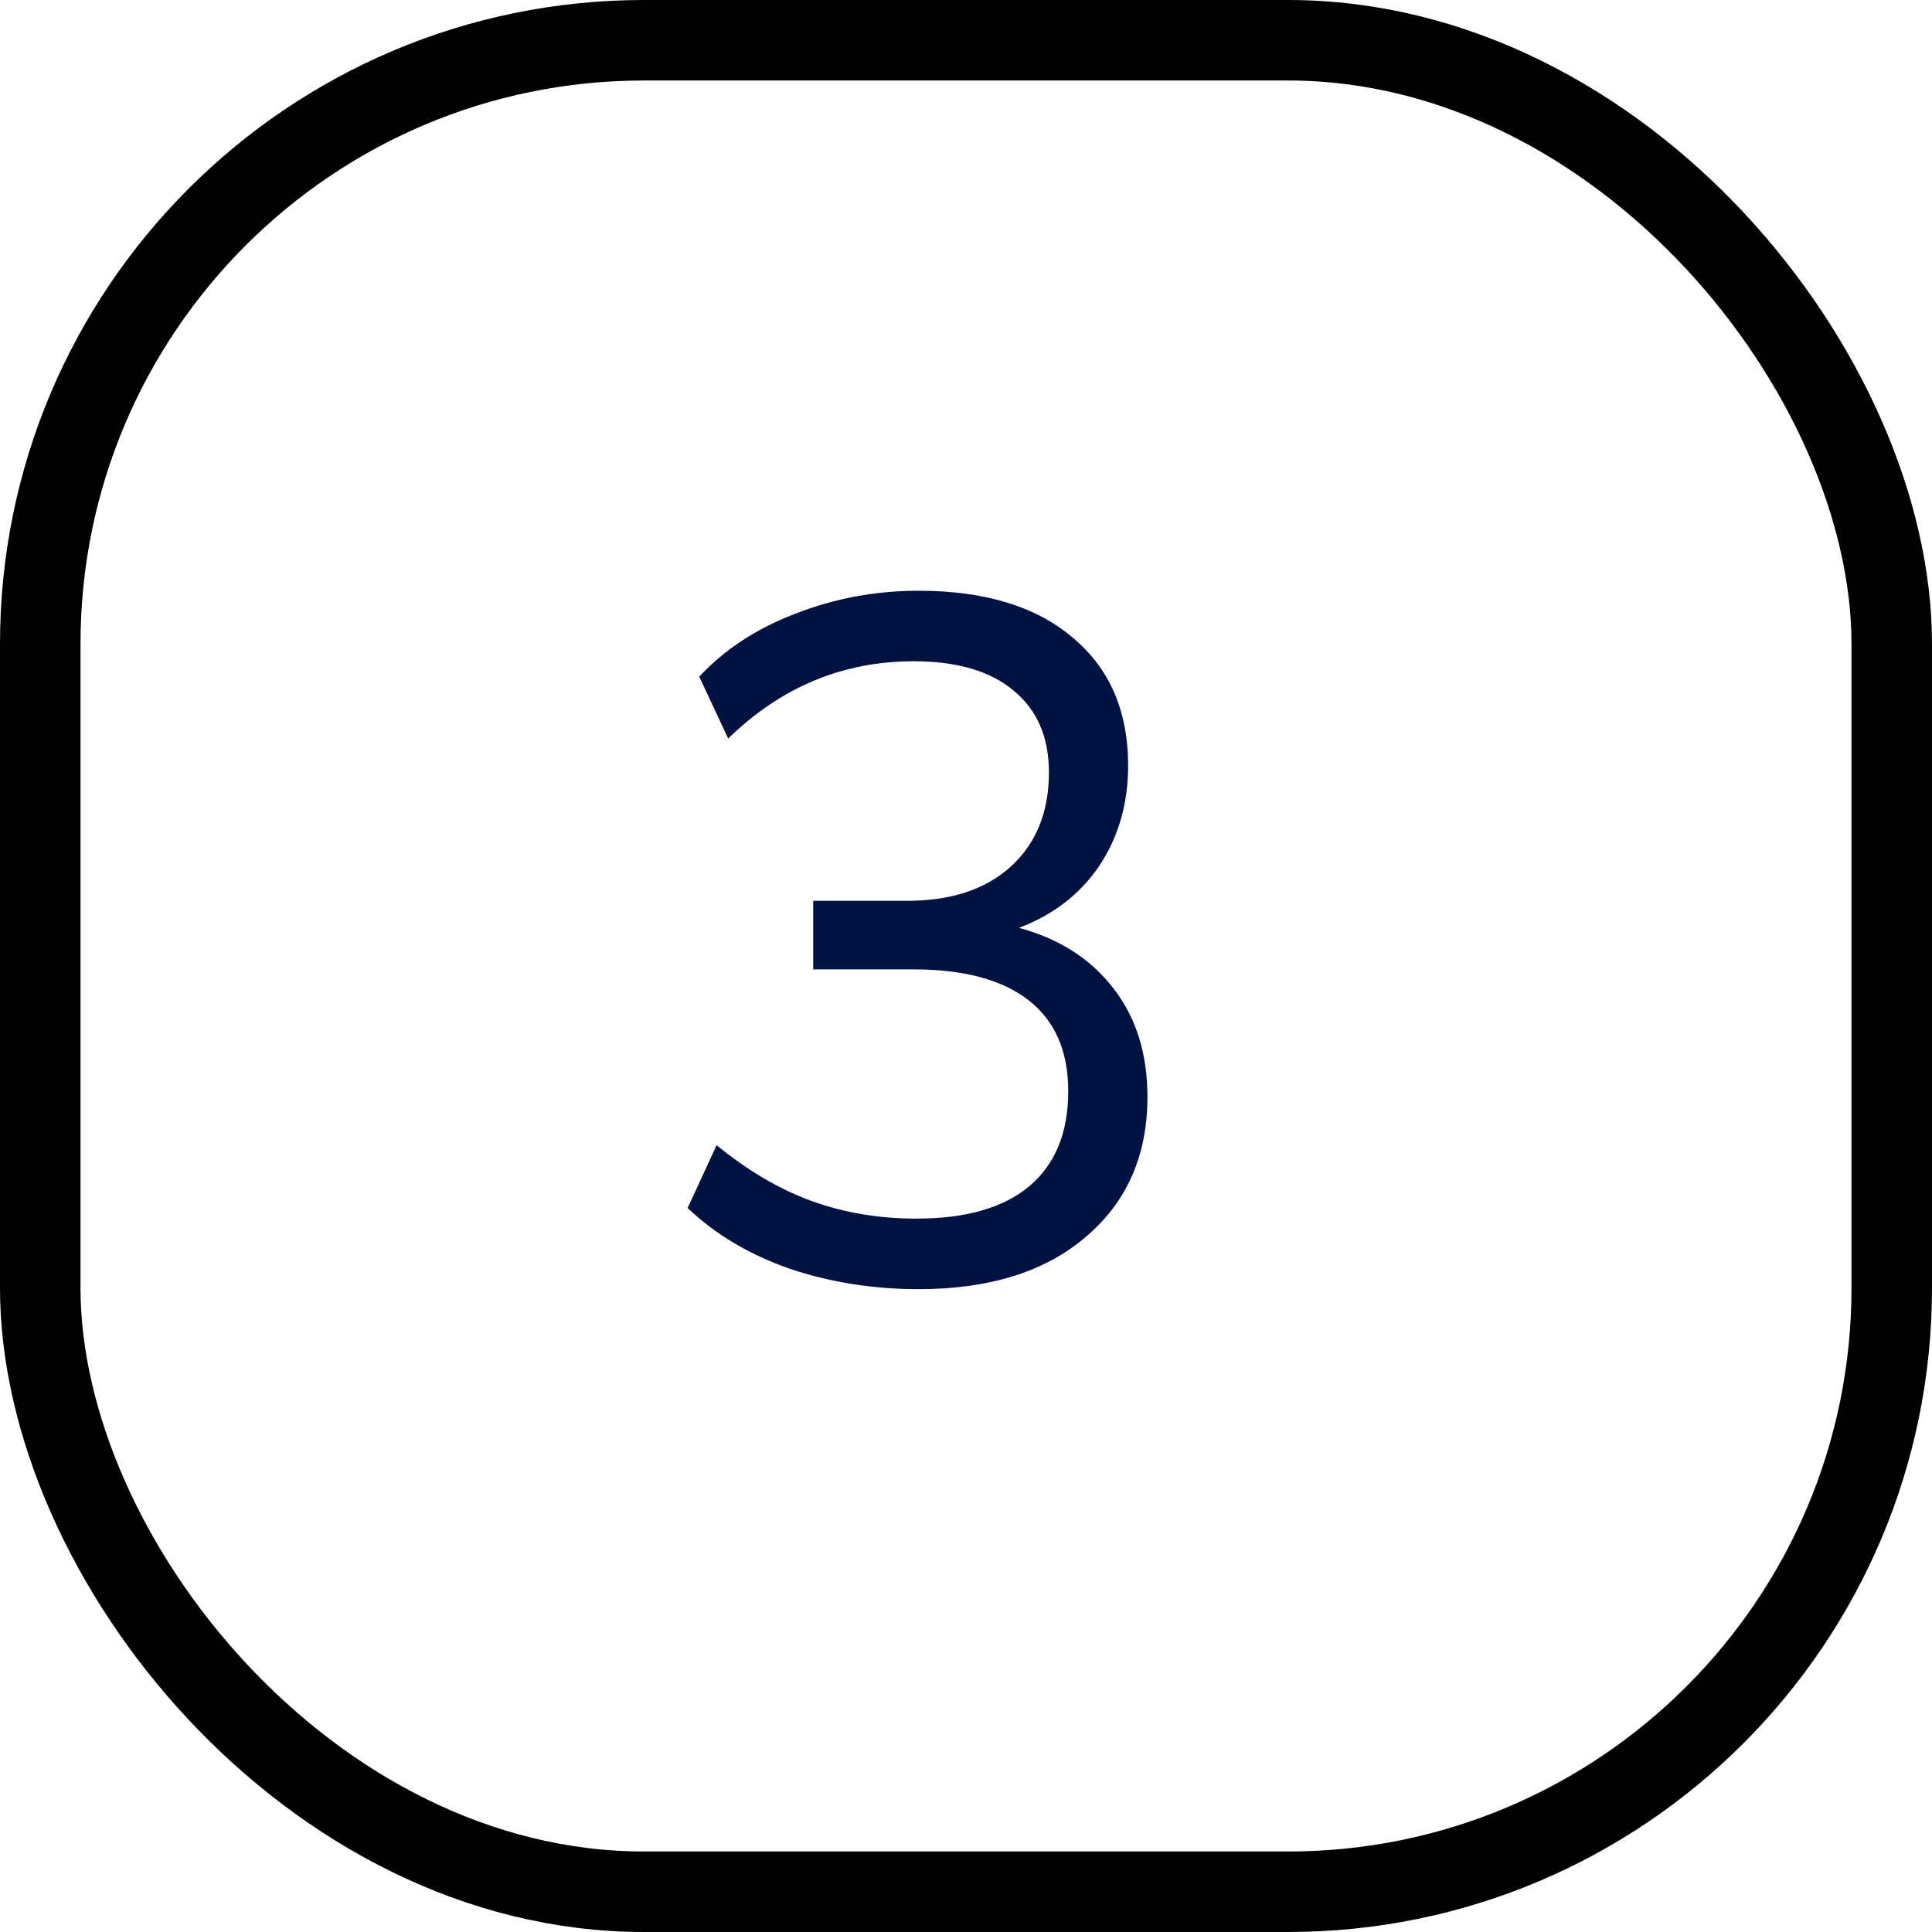
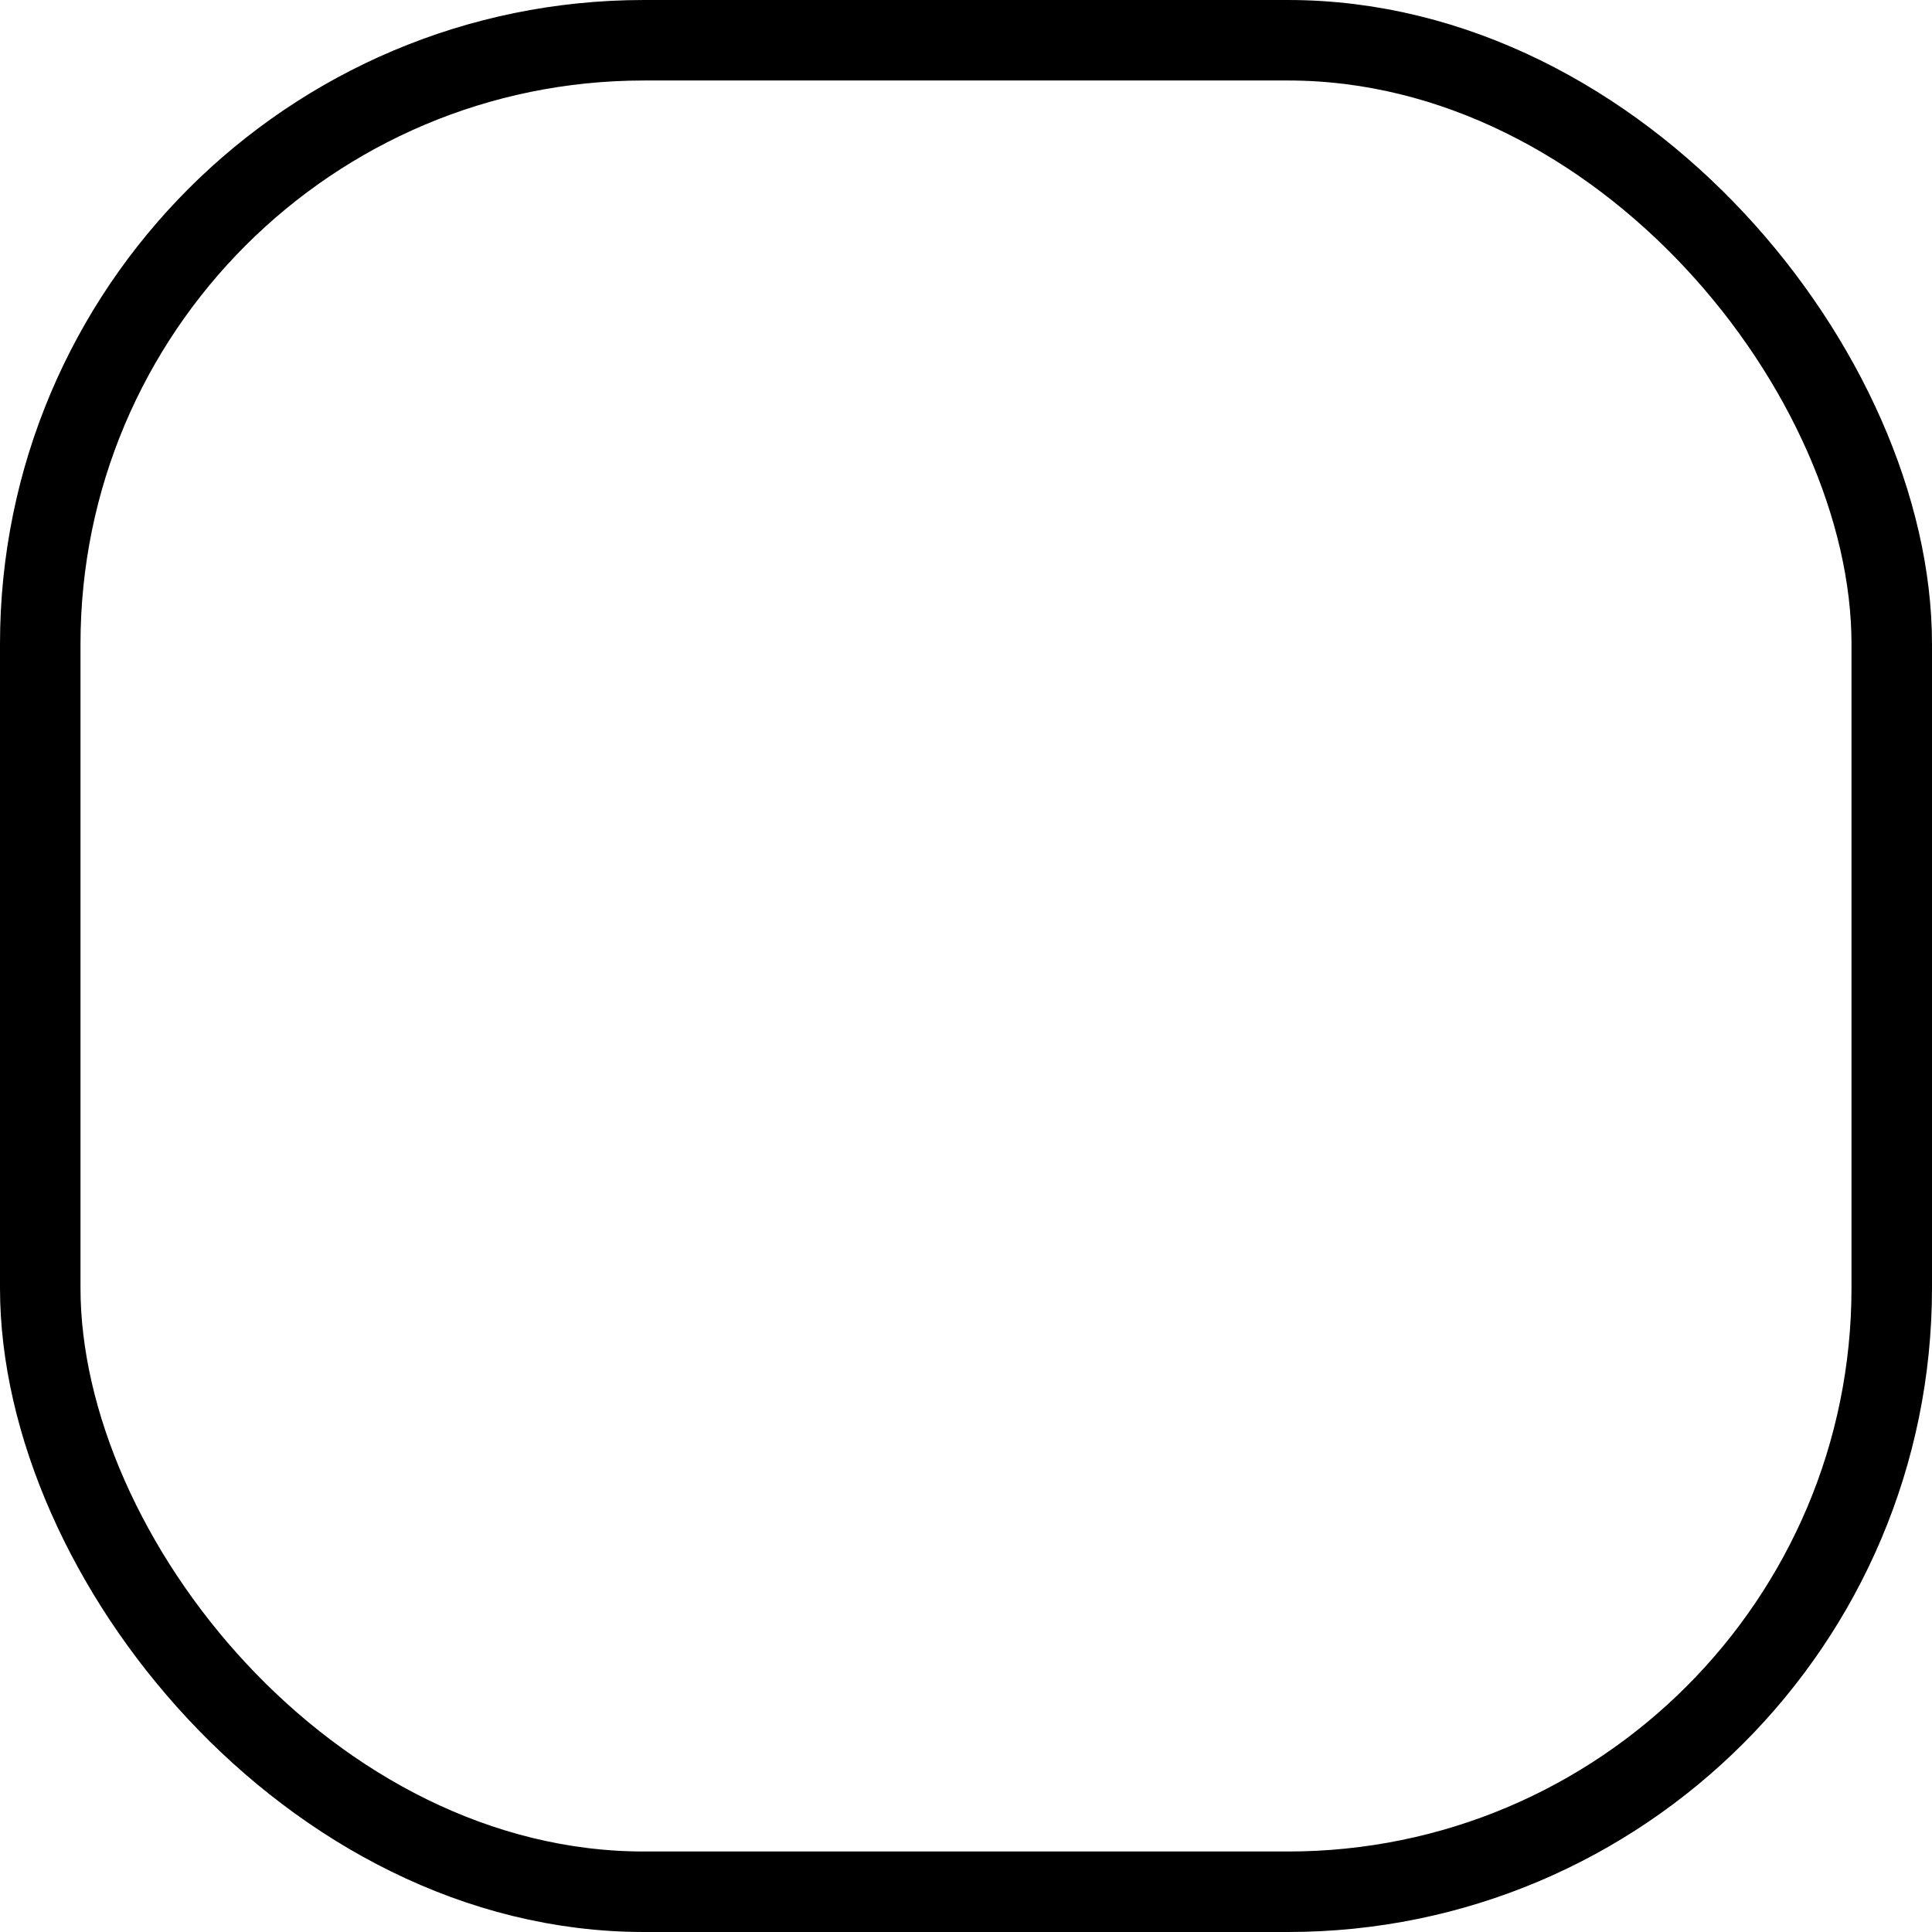
<svg xmlns="http://www.w3.org/2000/svg" width="48" height="48" fill="none">
-   <path d="M22.82 32.029c-1.12 0-2.184-.169-3.192-.505-1.008-.352-1.856-.855-2.544-1.512l.72-1.56c.784.64 1.576 1.104 2.376 1.392.8.288 1.664.432 2.592.432 1.216 0 2.144-.264 2.784-.791.656-.544.984-1.337.984-2.377 0-.992-.328-1.744-.984-2.256-.656-.512-1.608-.768-2.856-.768h-2.496v-1.703h2.328c1.088 0 1.944-.28 2.568-.84.64-.576.96-1.36.96-2.352 0-.88-.296-1.56-.888-2.04-.576-.48-1.4-.72-2.472-.72-1.76 0-3.296.64-4.608 1.92l-.72-1.537c.624-.672 1.416-1.192 2.376-1.56.976-.384 2-.575 3.072-.575 1.632 0 2.904.383 3.816 1.152.928.767 1.392 1.831 1.392 3.191 0 .945-.24 1.777-.72 2.497-.48.704-1.144 1.216-1.992 1.535 1.008.273 1.792.776 2.352 1.512.56.72.84 1.616.84 2.689 0 1.456-.512 2.616-1.536 3.48-1.008.863-2.392 1.296-4.152 1.296z" fill="#00123F" />
  <rect x="1" y="1" width="46" height="46" rx="15" stroke="#000" stroke-width="2" />
</svg>